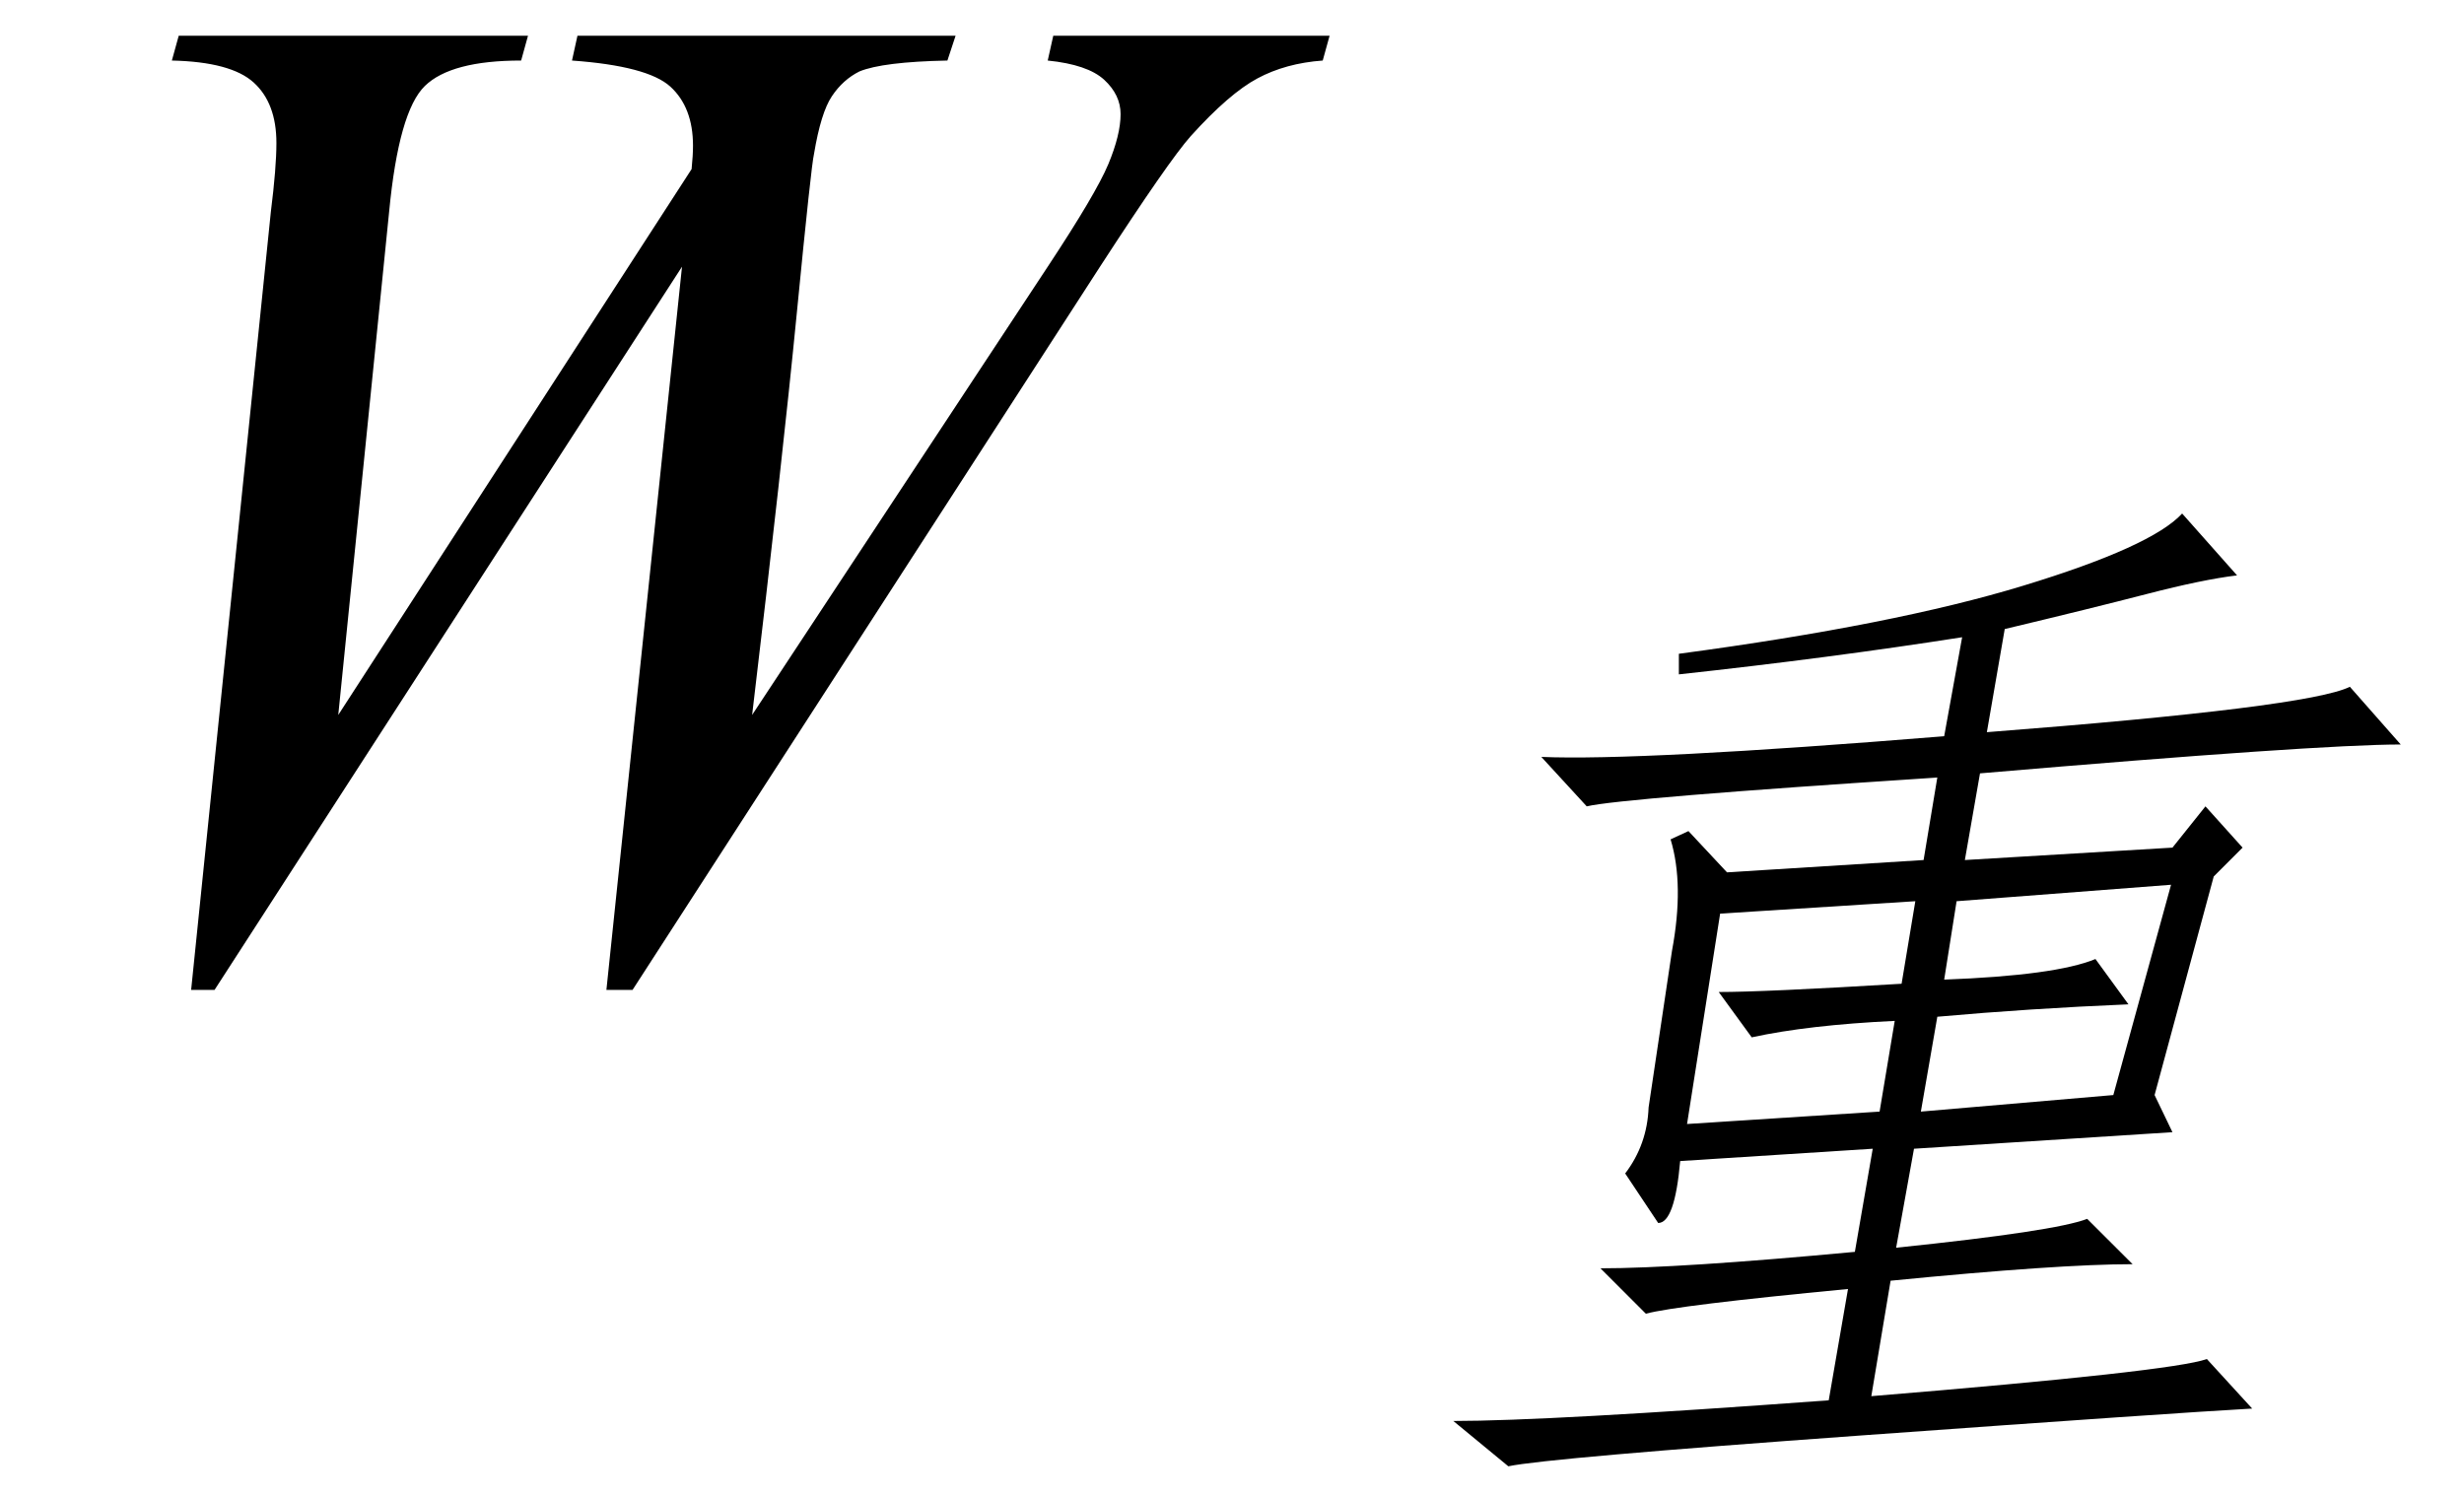
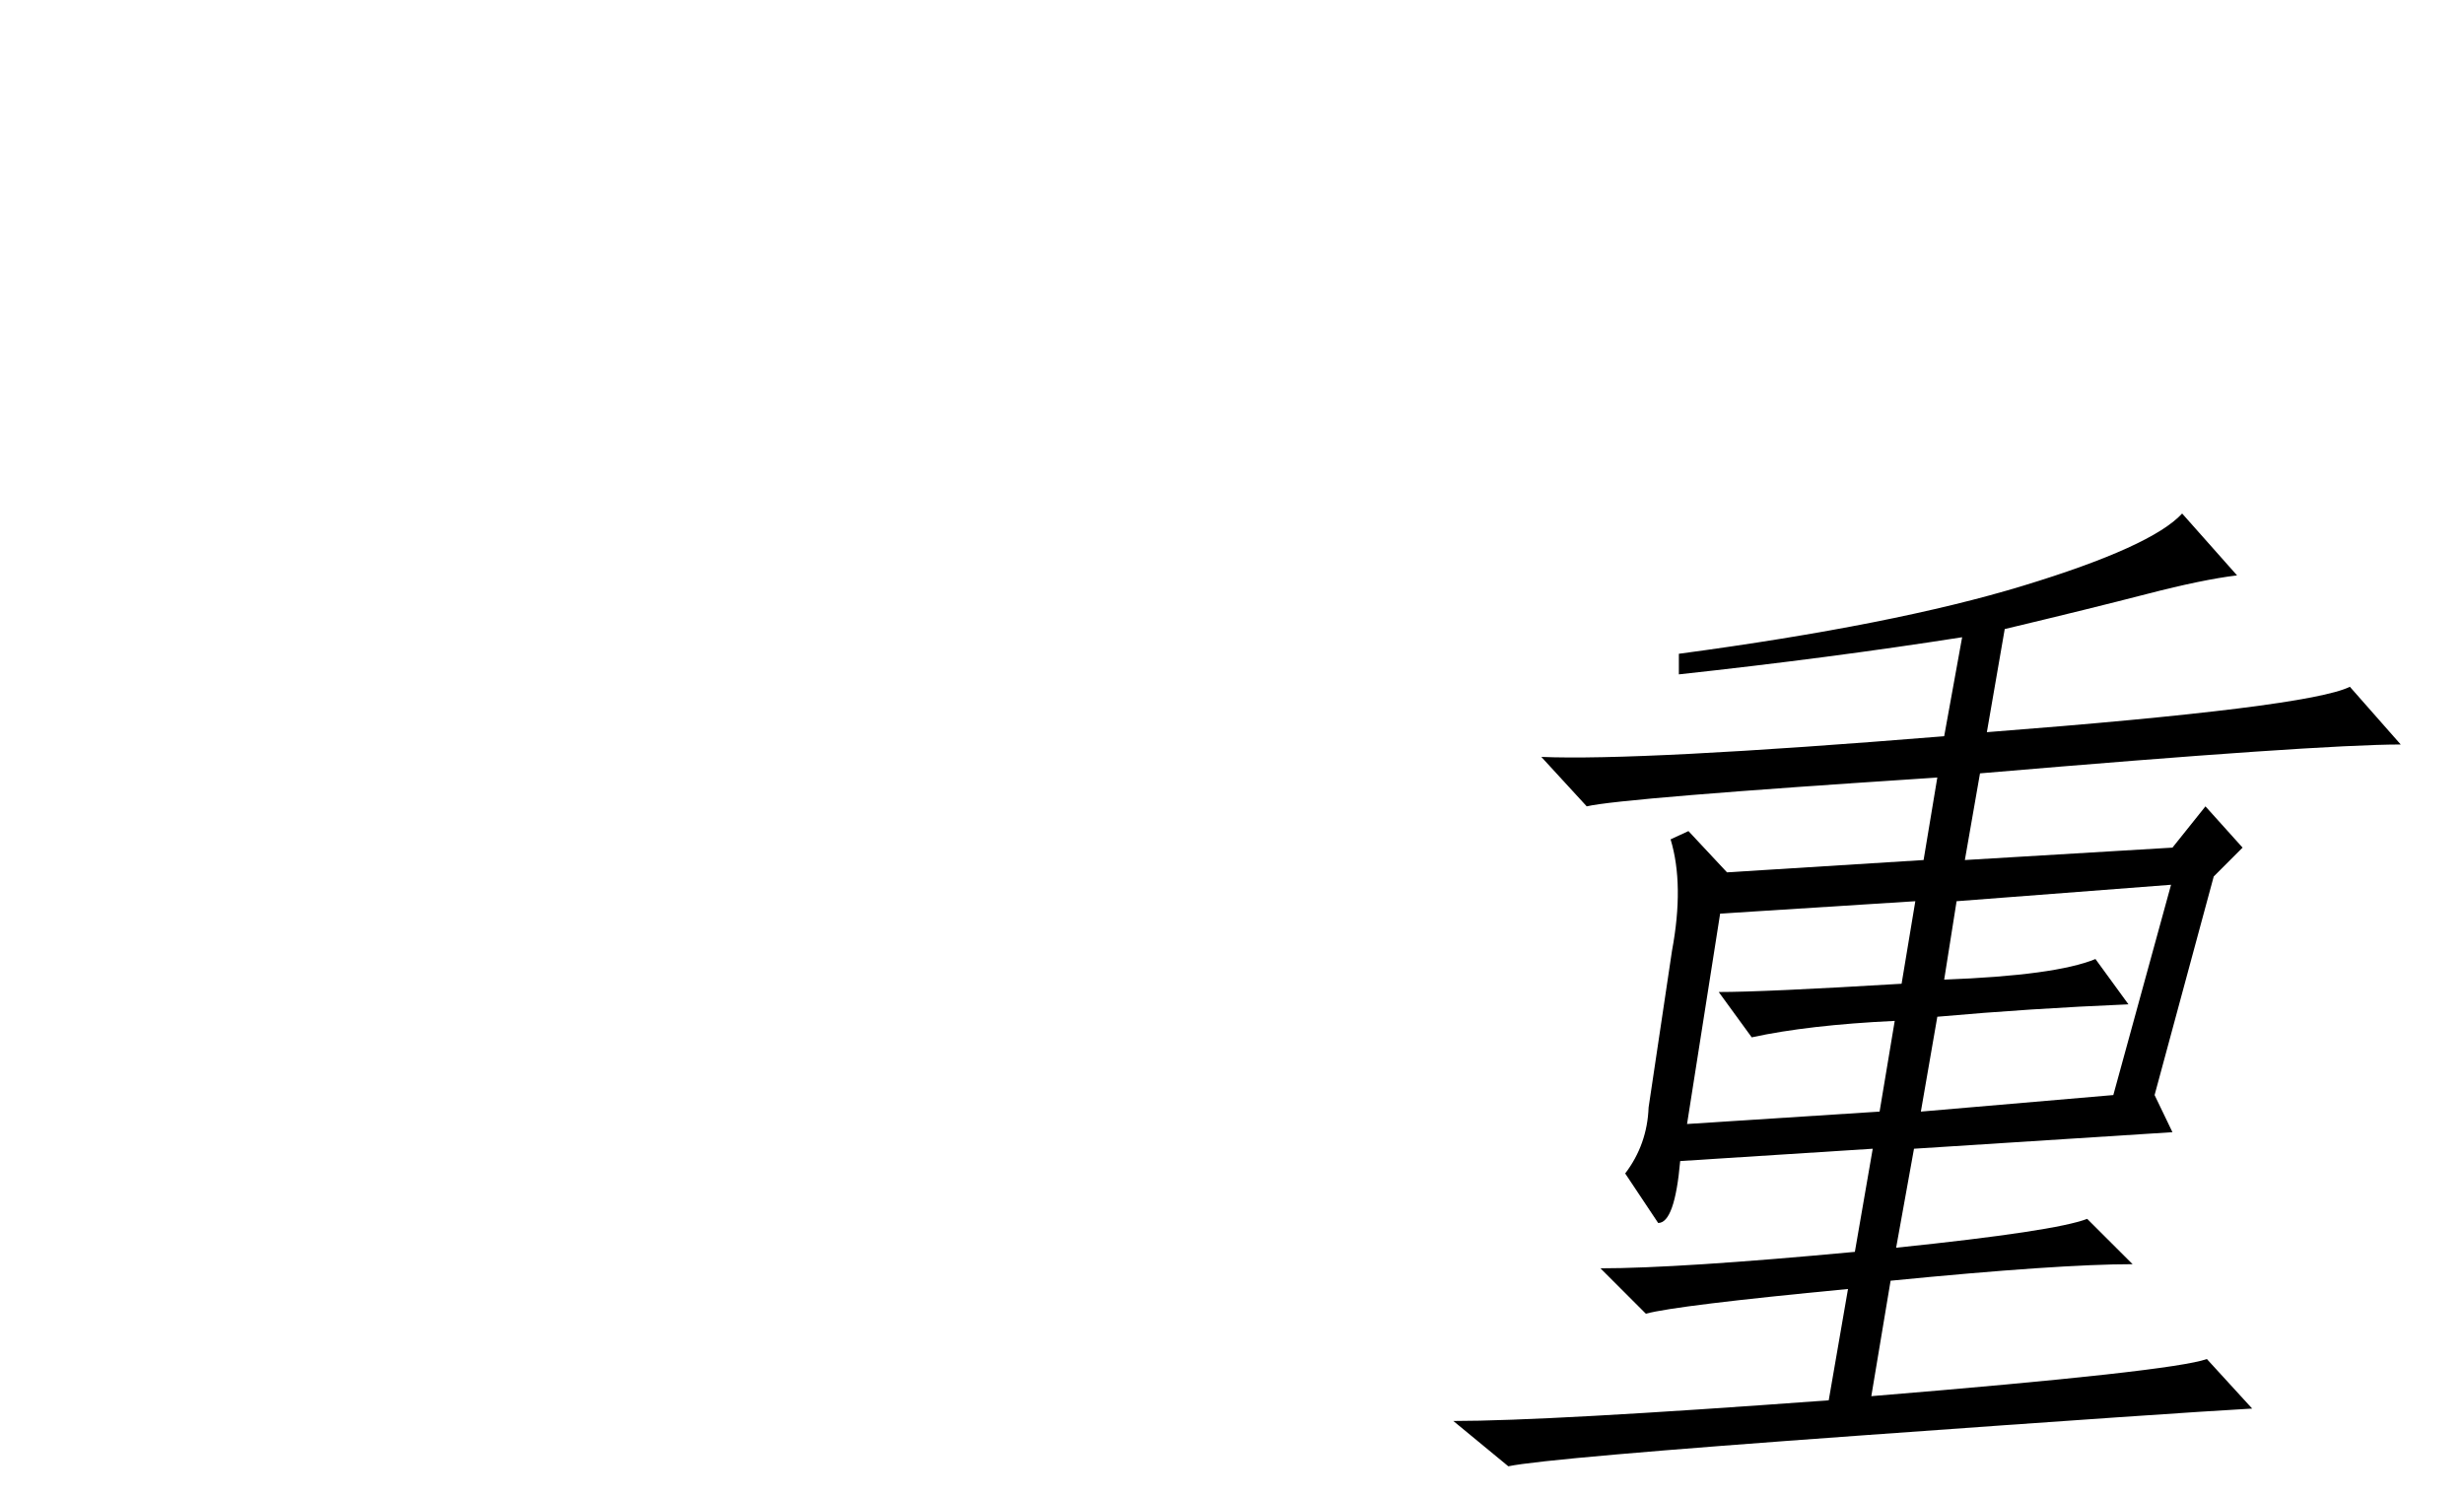
<svg xmlns="http://www.w3.org/2000/svg" stroke-dasharray="none" shape-rendering="auto" font-family="'Dialog'" width="28" text-rendering="auto" fill-opacity="1" contentScriptType="text/ecmascript" color-interpolation="auto" color-rendering="auto" preserveAspectRatio="xMidYMid meet" font-size="12" fill="black" stroke="black" image-rendering="auto" stroke-miterlimit="10" zoomAndPan="magnify" version="1.0" stroke-linecap="square" stroke-linejoin="miter" contentStyleType="text/css" font-style="normal" height="17" stroke-width="1" stroke-dashoffset="0" font-weight="normal" stroke-opacity="1">
  <defs id="genericDefs" />
  <g>
    <g text-rendering="optimizeLegibility" transform="translate(0,11)" color-rendering="optimizeQuality" color-interpolation="linearRGB" image-rendering="optimizeQuality">
-       <path d="M2.172 0.25 L3.078 -8.594 Q3.141 -9.094 3.141 -9.375 Q3.141 -9.828 2.883 -10.062 Q2.625 -10.297 1.953 -10.312 L2.031 -10.594 L6 -10.594 L5.922 -10.312 Q5.125 -10.312 4.828 -10.023 Q4.531 -9.734 4.422 -8.594 L3.844 -2.875 L7.859 -9.078 Q7.875 -9.234 7.875 -9.344 Q7.875 -9.781 7.617 -10.016 Q7.359 -10.25 6.5 -10.312 L6.562 -10.594 L10.859 -10.594 L10.766 -10.312 Q10.031 -10.297 9.766 -10.188 Q9.578 -10.094 9.453 -9.906 Q9.328 -9.719 9.25 -9.25 Q9.219 -9.125 9.055 -7.445 Q8.891 -5.766 8.547 -2.875 L11.906 -7.969 Q12.453 -8.797 12.594 -9.133 Q12.734 -9.469 12.734 -9.703 Q12.734 -9.922 12.547 -10.094 Q12.359 -10.266 11.906 -10.312 L11.969 -10.594 L15.109 -10.594 L15.031 -10.312 Q14.609 -10.281 14.289 -10.109 Q13.969 -9.938 13.531 -9.453 Q13.281 -9.172 12.5 -7.969 L7.188 0.25 L6.891 0.25 L7.75 -7.969 L2.438 0.25 L2.172 0.25 Z" stroke="none" />
-     </g>
+       </g>
    <g text-rendering="optimizeLegibility" transform="translate(15.109,15.633)" color-rendering="optimizeQuality" color-interpolation="linearRGB" image-rendering="optimizeQuality">
      <path d="M3.734 -1.734 L3.359 -2.297 Q3.609 -2.625 3.625 -3.047 L3.891 -4.828 Q4.031 -5.578 3.875 -6.094 L4.078 -6.188 L4.516 -5.719 L6.75 -5.859 L6.906 -6.797 Q3.312 -6.562 2.922 -6.469 L2.406 -7.031 Q3.516 -6.984 6.984 -7.266 L7.188 -8.391 Q5.688 -8.156 3.969 -7.969 L3.969 -8.203 Q6.422 -8.531 7.883 -8.977 Q9.344 -9.422 9.688 -9.797 L10.312 -9.094 Q9.922 -9.047 9.289 -8.883 Q8.656 -8.719 7.672 -8.484 L7.469 -7.312 Q11.125 -7.594 11.594 -7.828 L12.172 -7.172 Q11.234 -7.172 7.391 -6.844 L7.219 -5.859 L9.578 -6 L9.953 -6.469 L10.375 -6 L10.047 -5.672 L9.375 -3.188 L9.578 -2.766 L6.641 -2.578 L6.438 -1.453 Q8.25 -1.641 8.609 -1.781 L9.125 -1.266 Q8.281 -1.266 6.375 -1.078 L6.156 0.234 Q9.578 -0.047 9.969 -0.188 L10.484 0.375 Q9.625 0.422 6.047 0.68 Q2.469 0.938 2.031 1.031 L1.406 0.516 Q2.484 0.516 5.672 0.281 L5.891 -0.984 Q3.938 -0.797 3.594 -0.703 L3.078 -1.219 Q3.969 -1.219 5.969 -1.406 L6.172 -2.578 L3.984 -2.438 Q3.922 -1.734 3.734 -1.734 ZM9.562 -5.578 L7.125 -5.391 L6.984 -4.5 Q8.25 -4.547 8.703 -4.734 L9.078 -4.219 Q7.953 -4.172 6.906 -4.078 L6.719 -3 L8.906 -3.188 L9.562 -5.578 ZM4.062 -2.859 L6.25 -3 L6.422 -4.031 Q5.438 -3.984 4.797 -3.844 L4.422 -4.359 Q4.938 -4.359 6.5 -4.453 L6.656 -5.391 L4.438 -5.25 L4.062 -2.859 Z" stroke="none" />
    </g>
  </g>
</svg>